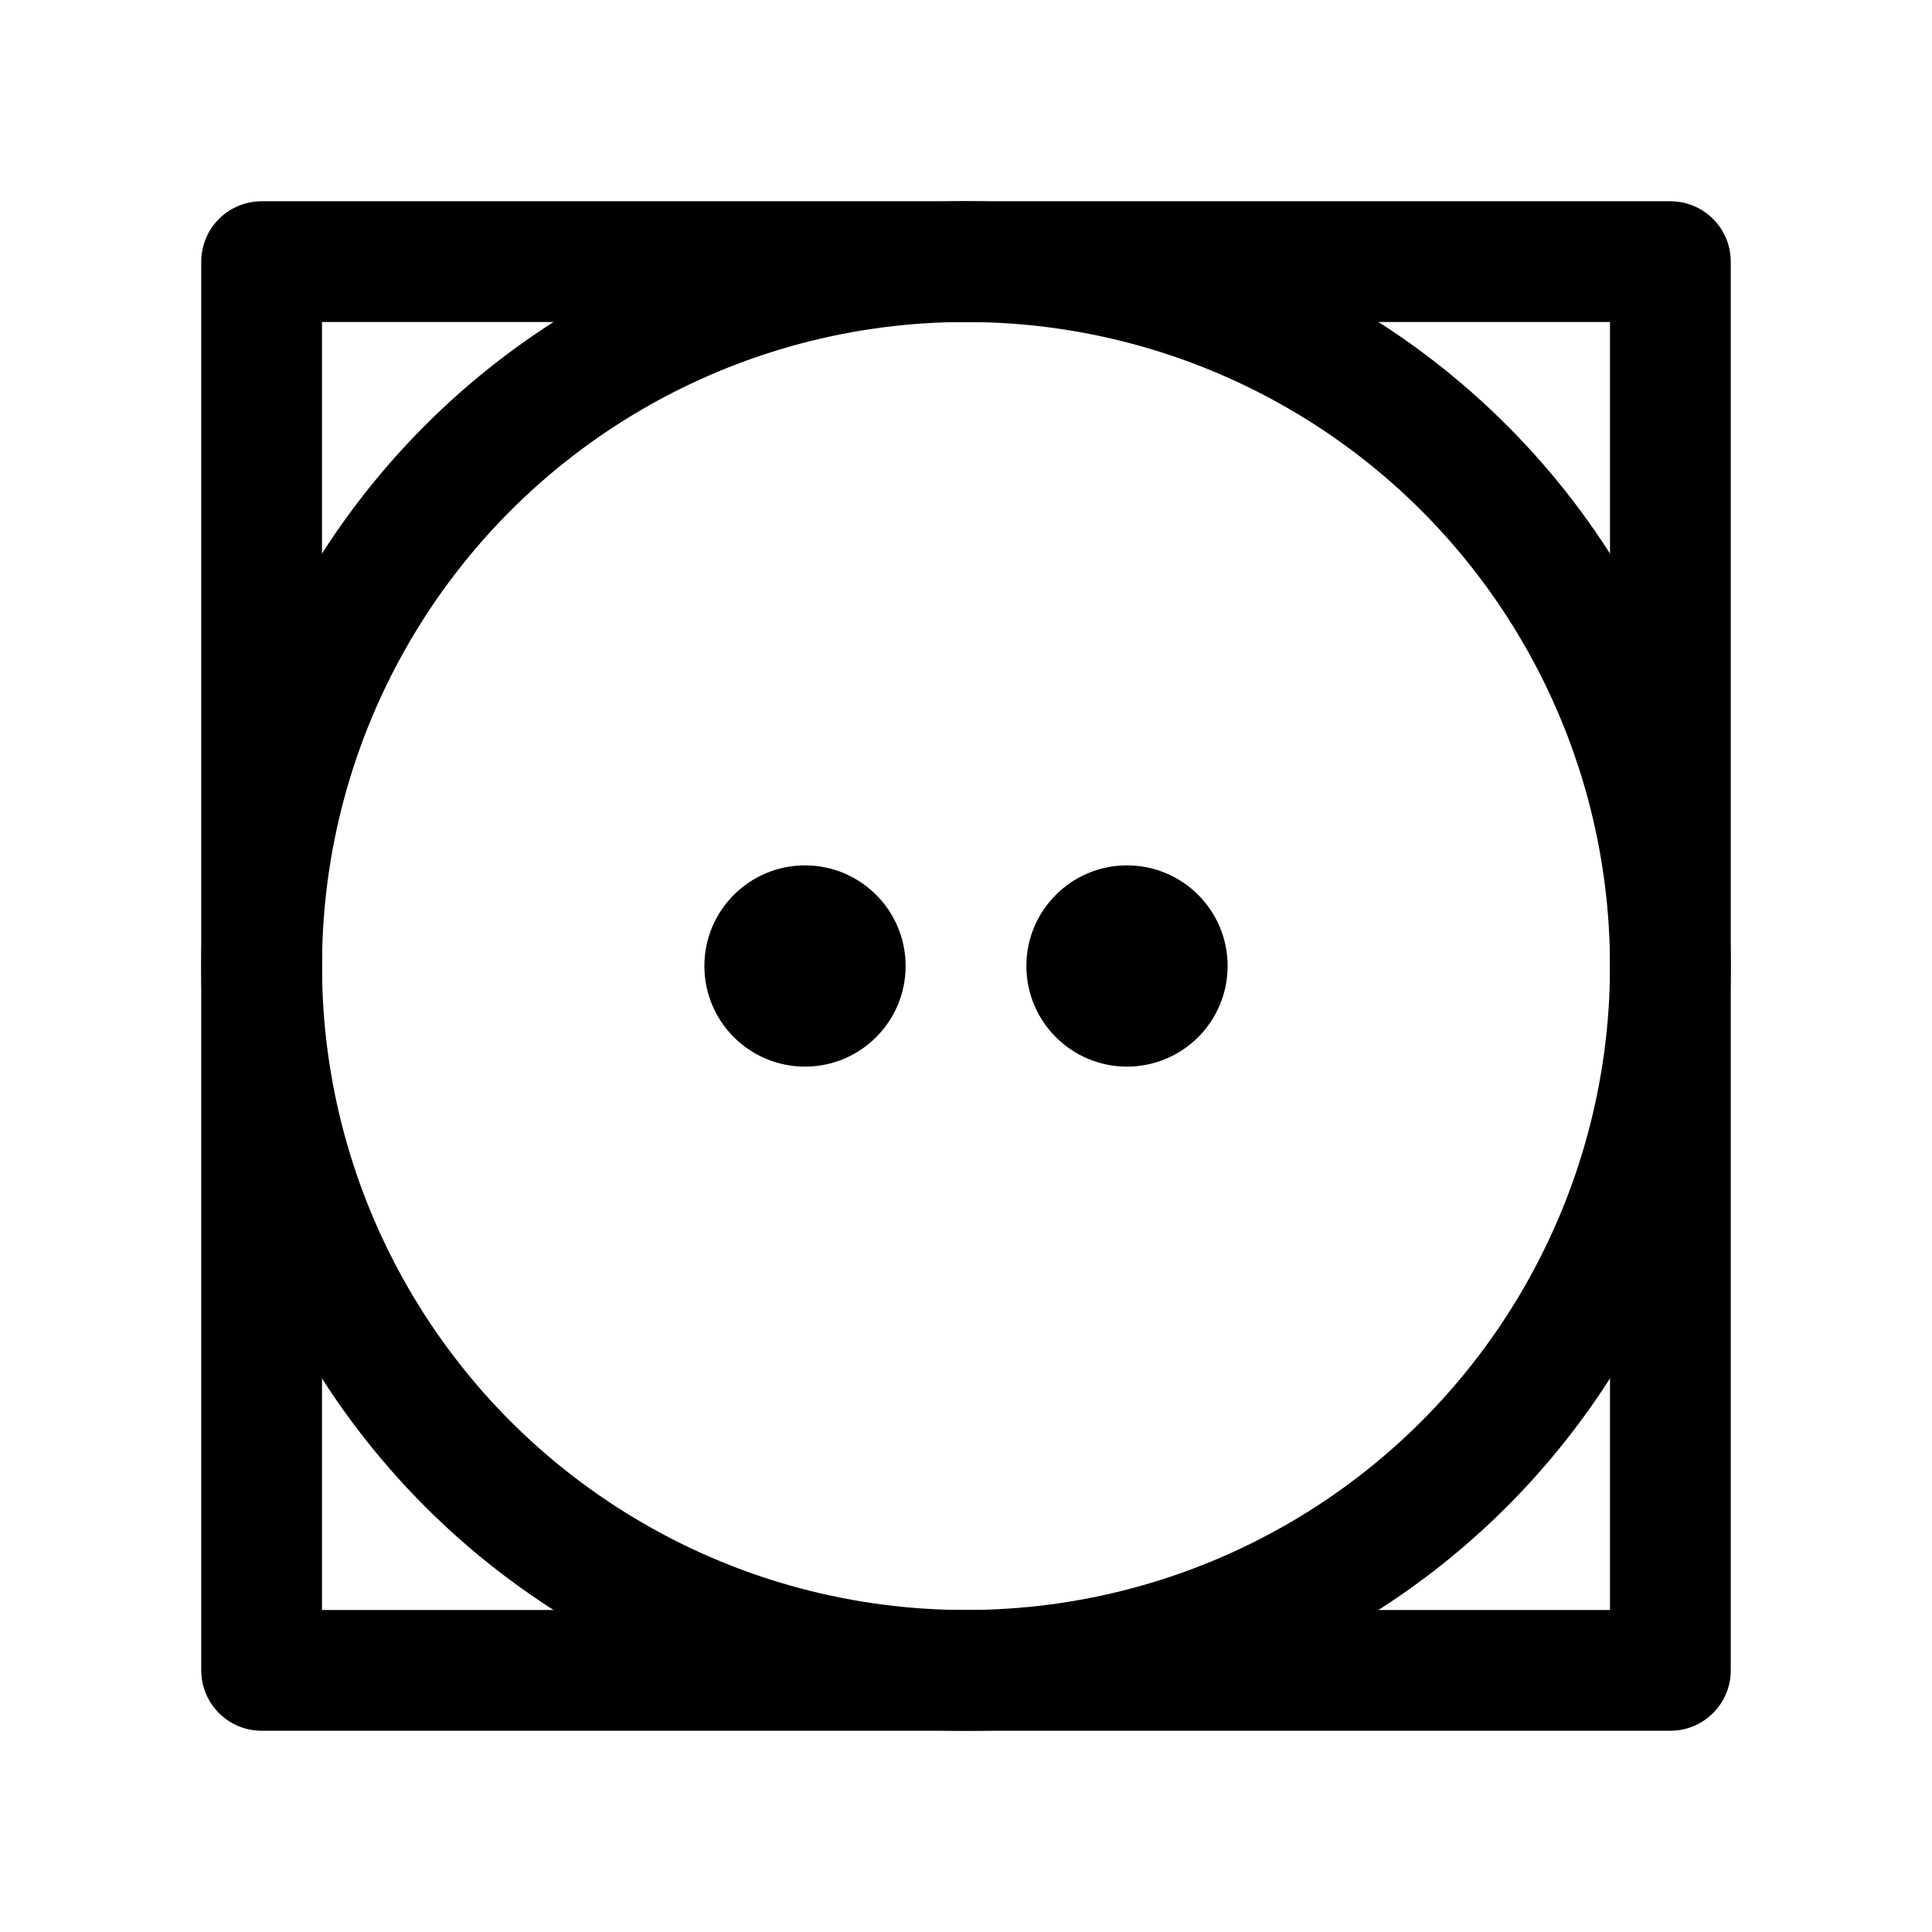
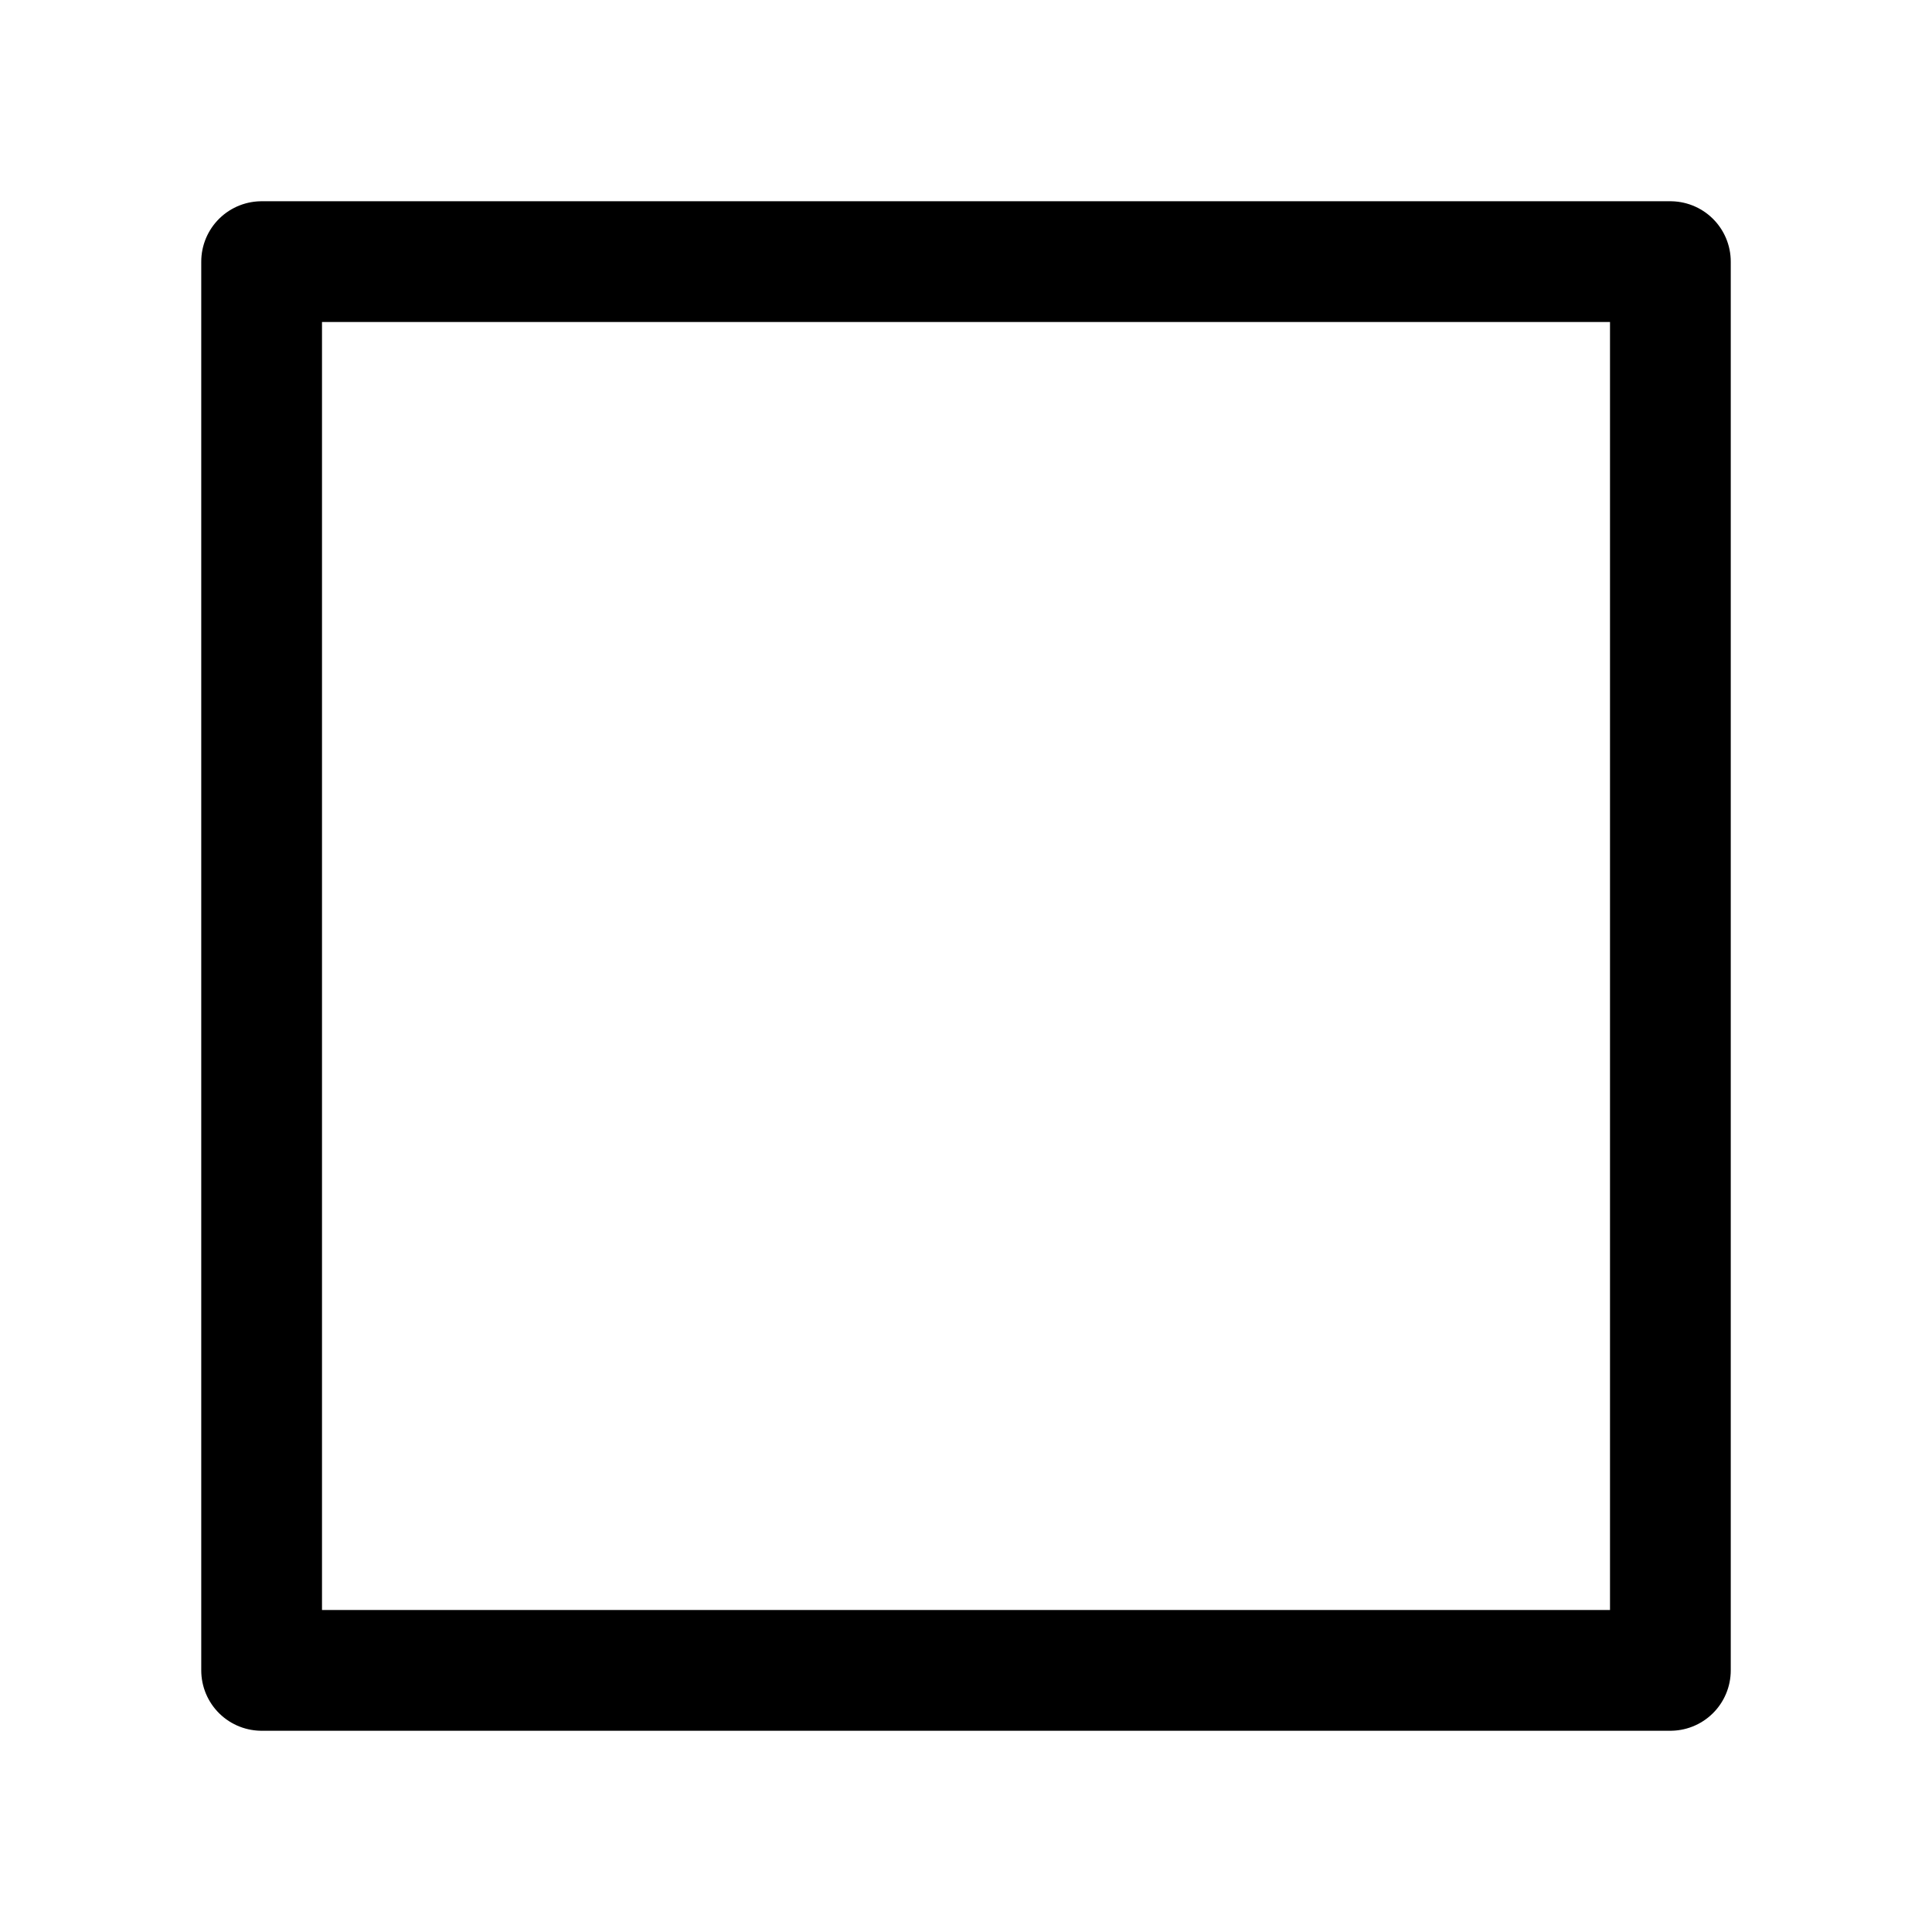
<svg xmlns="http://www.w3.org/2000/svg" stroke-linejoin="round" stroke-linecap="round" stroke-width="1.5" stroke="currentColor" fill="none" viewBox="0 0 24 24" height="24" width="24">
  <rect height="17.5" width="17.5" y="3.25" x="3.25" />
-   <circle r="8.75" cy="12" cx="12" />
-   <circle stroke="none" fill="currentColor" r="1.25" cy="12" cx="10" />
-   <circle stroke="none" fill="currentColor" r="1.25" cy="12" cx="14" />
</svg>